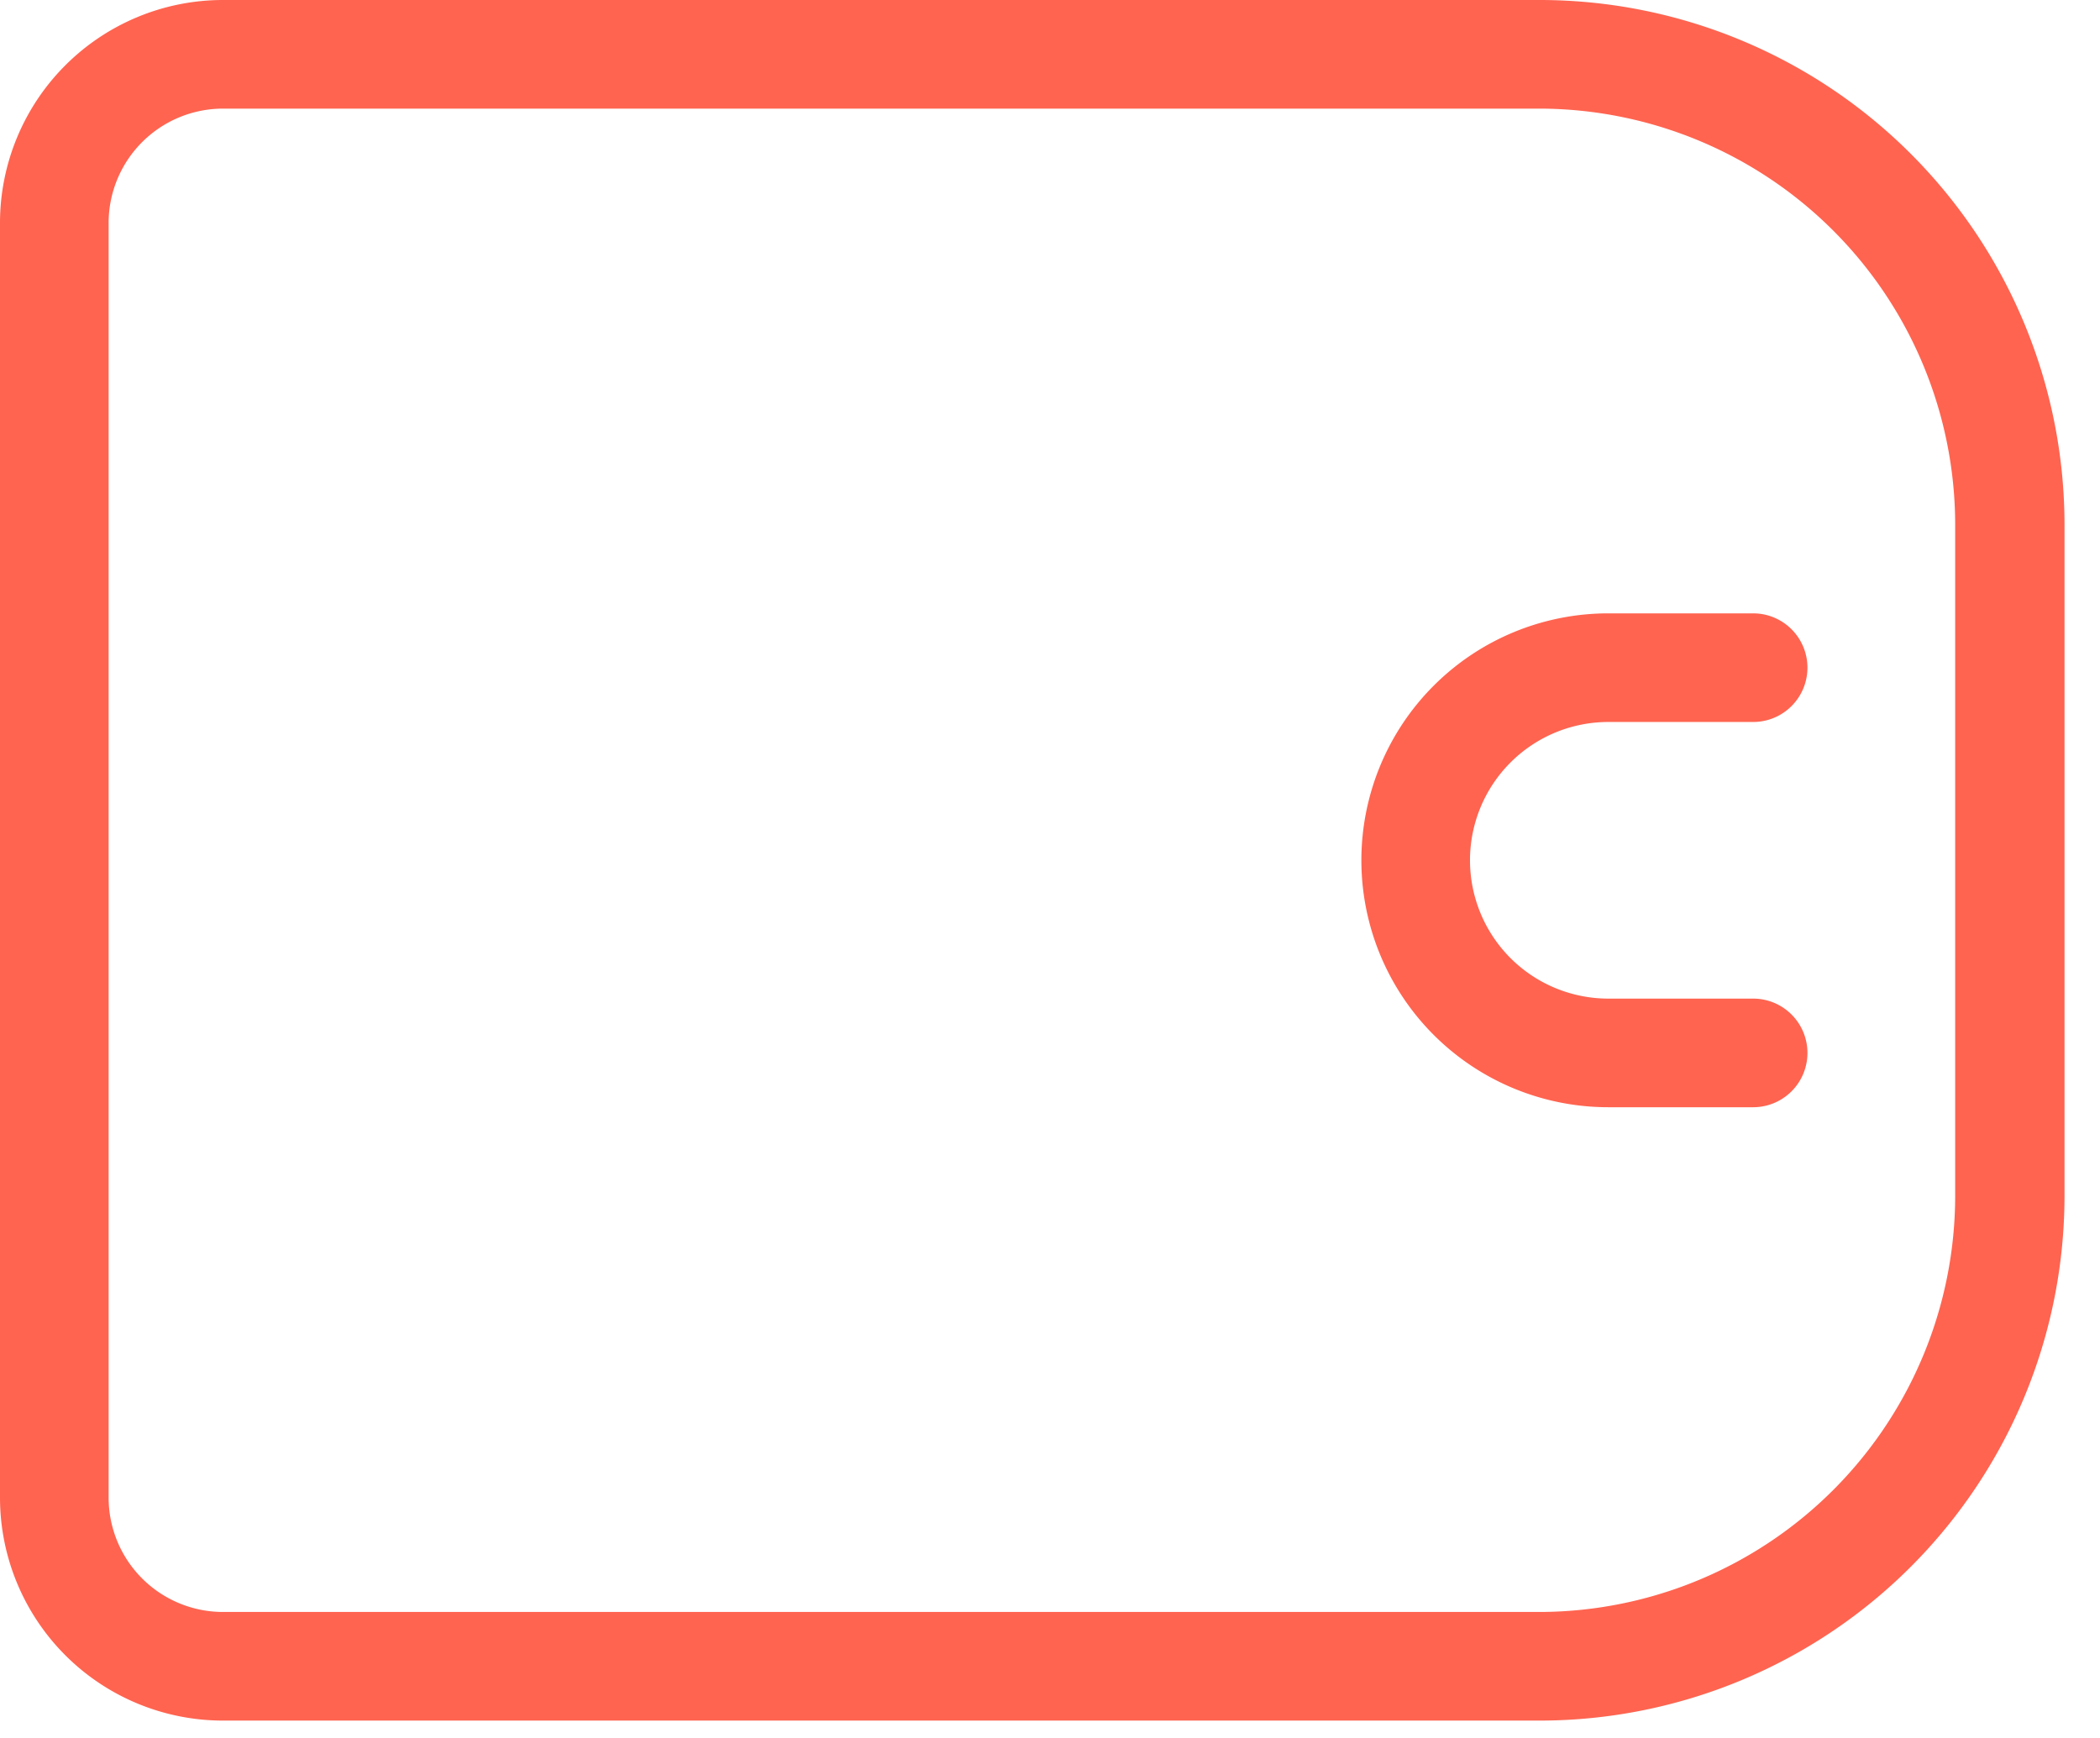
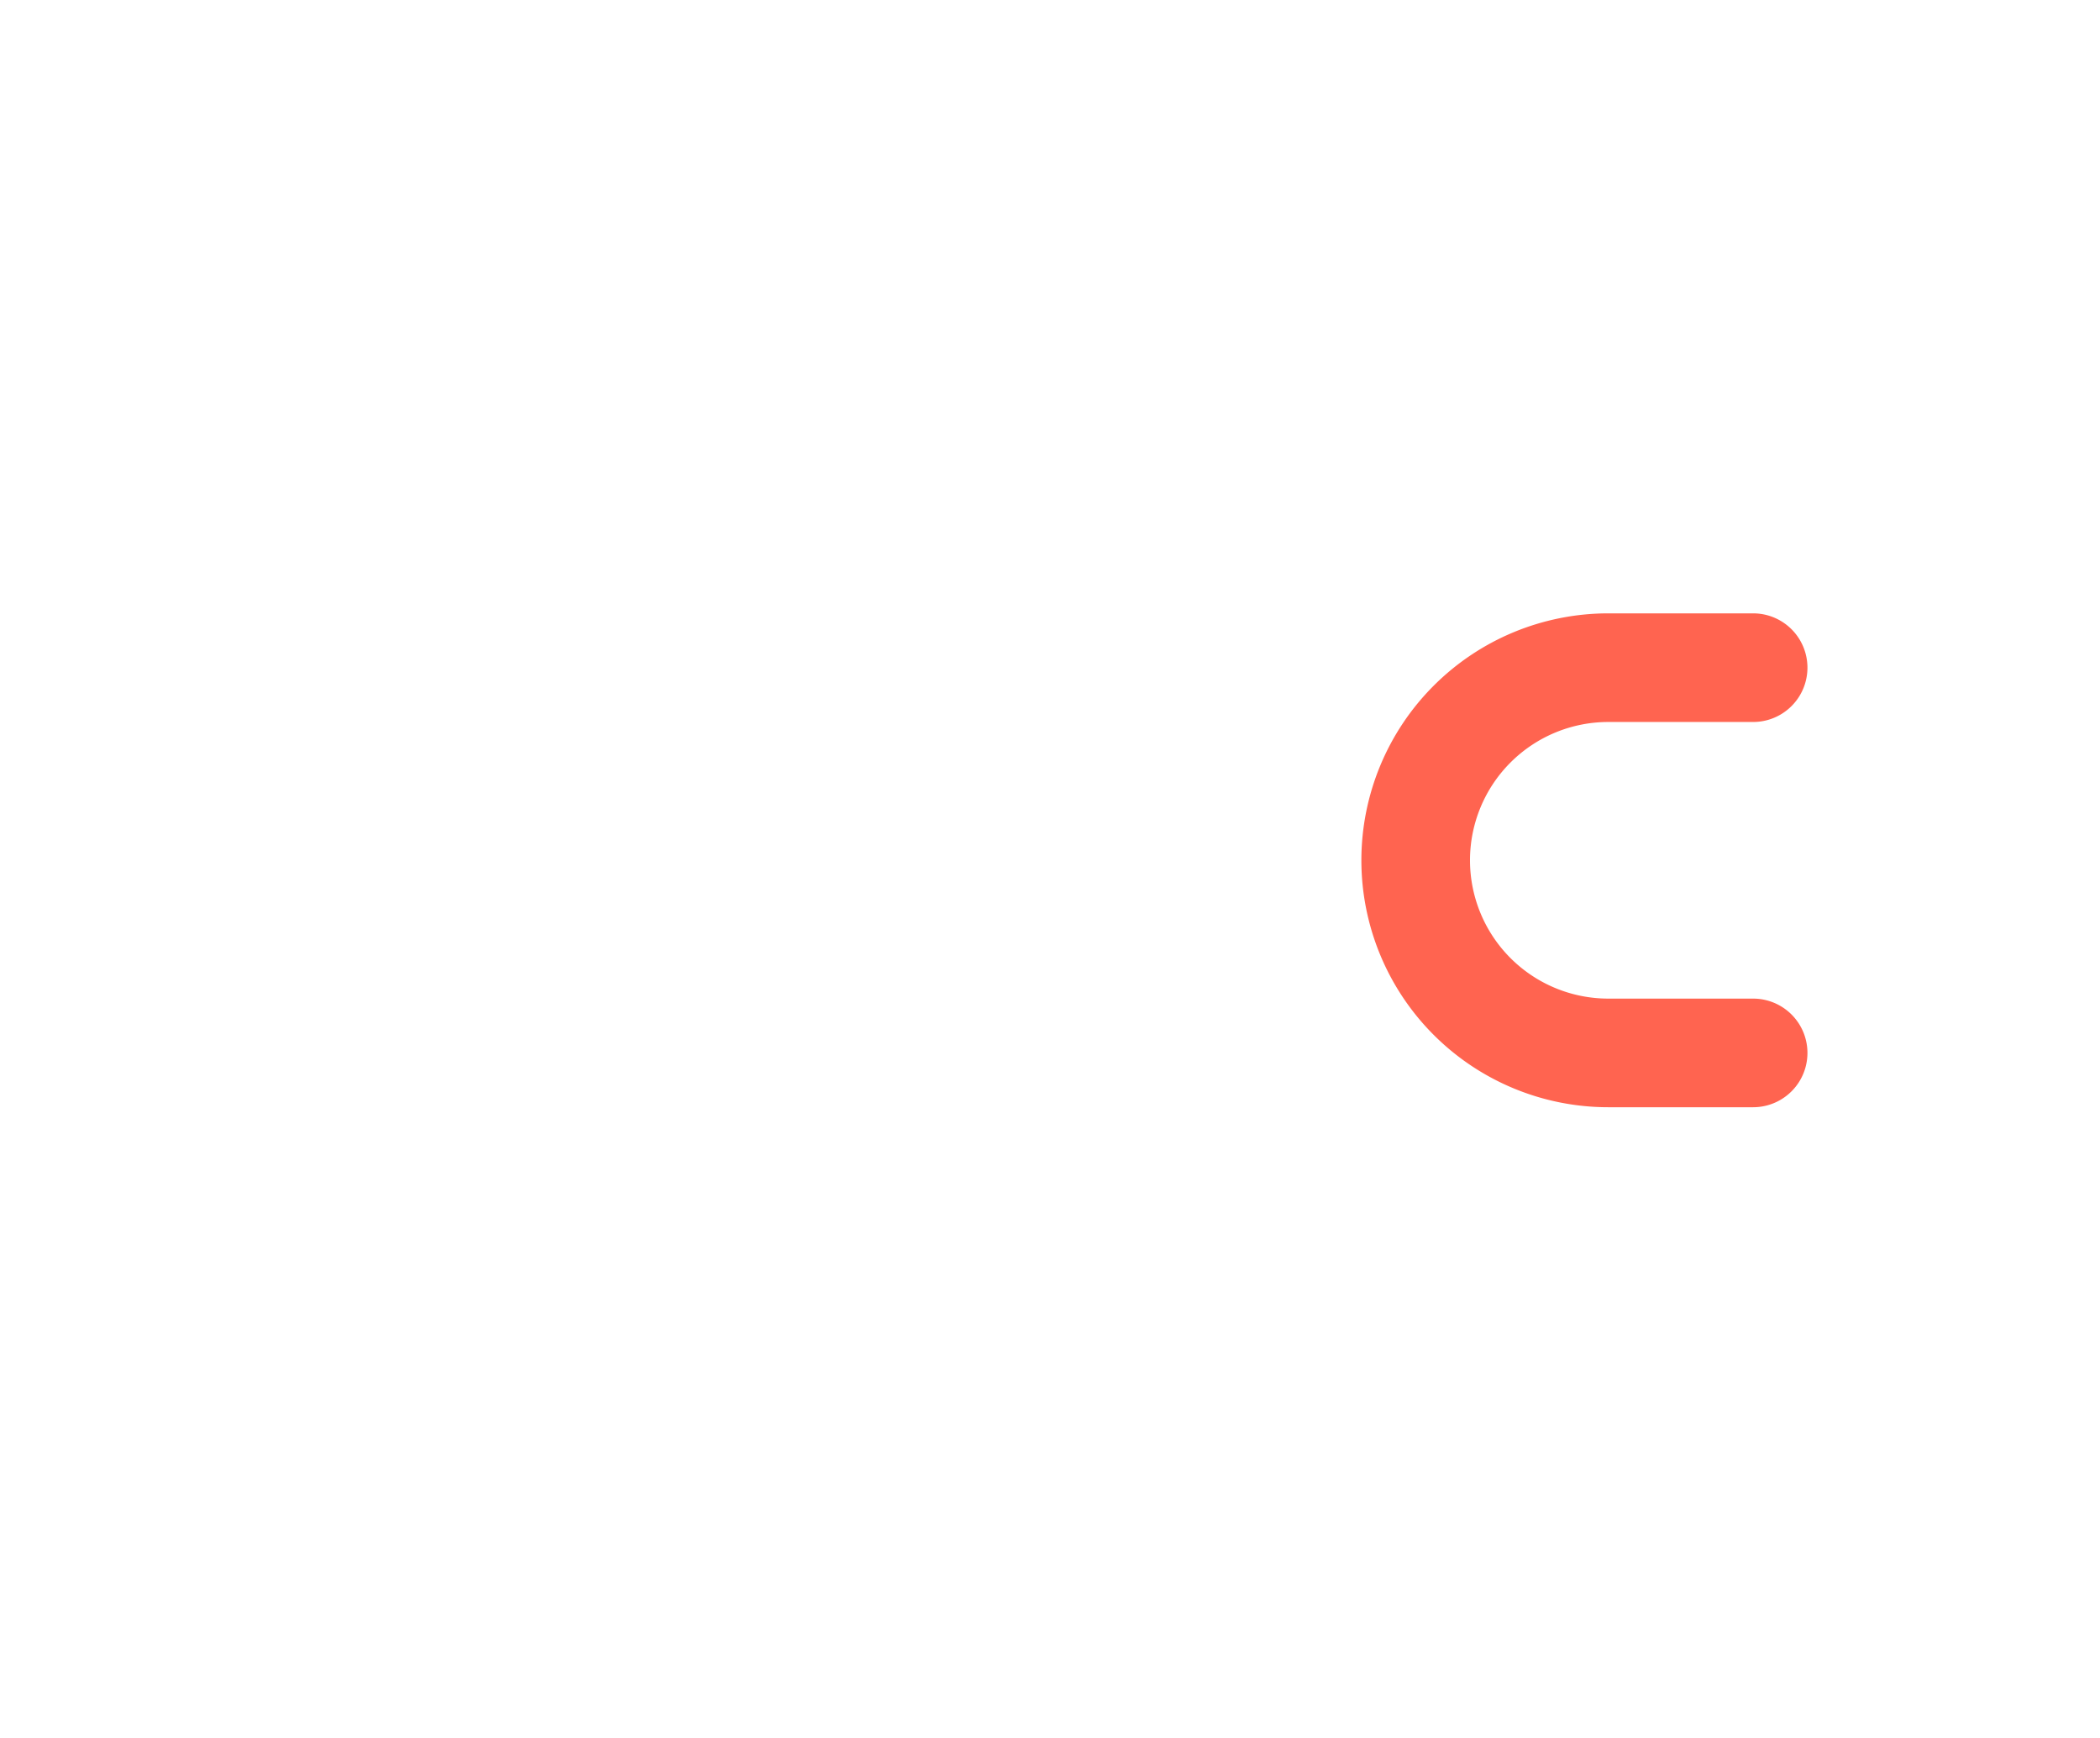
<svg xmlns="http://www.w3.org/2000/svg" id="Vrstva_1" data-name="Vrstva 1" viewBox="0 0 29 24">
  <defs>
    <style>.cls-1{fill:#ff6450;}</style>
  </defs>
-   <path class="cls-1" d="M21.27,23.76H3.07A3.08,3.08,0,0,1,0,20.68V3.07A3.08,3.08,0,0,1,3.07,0h18.2a7.25,7.25,0,0,1,7.24,7.25v9.26A7.25,7.25,0,0,1,21.27,23.76ZM3.07,1.5A1.58,1.58,0,0,0,1.5,3.07V20.68a1.58,1.58,0,0,0,1.57,1.58h18.2A5.75,5.75,0,0,0,27,16.51V7.25A5.75,5.75,0,0,0,21.27,1.5Z" />
  <path class="cls-1" d="M24.21,15.29h-2a3.41,3.41,0,0,1,0-6.82h2a.75.75,0,0,1,0,1.5h-2a1.91,1.91,0,0,0,0,3.82h2a.75.75,0,0,1,0,1.5Z" />
</svg>